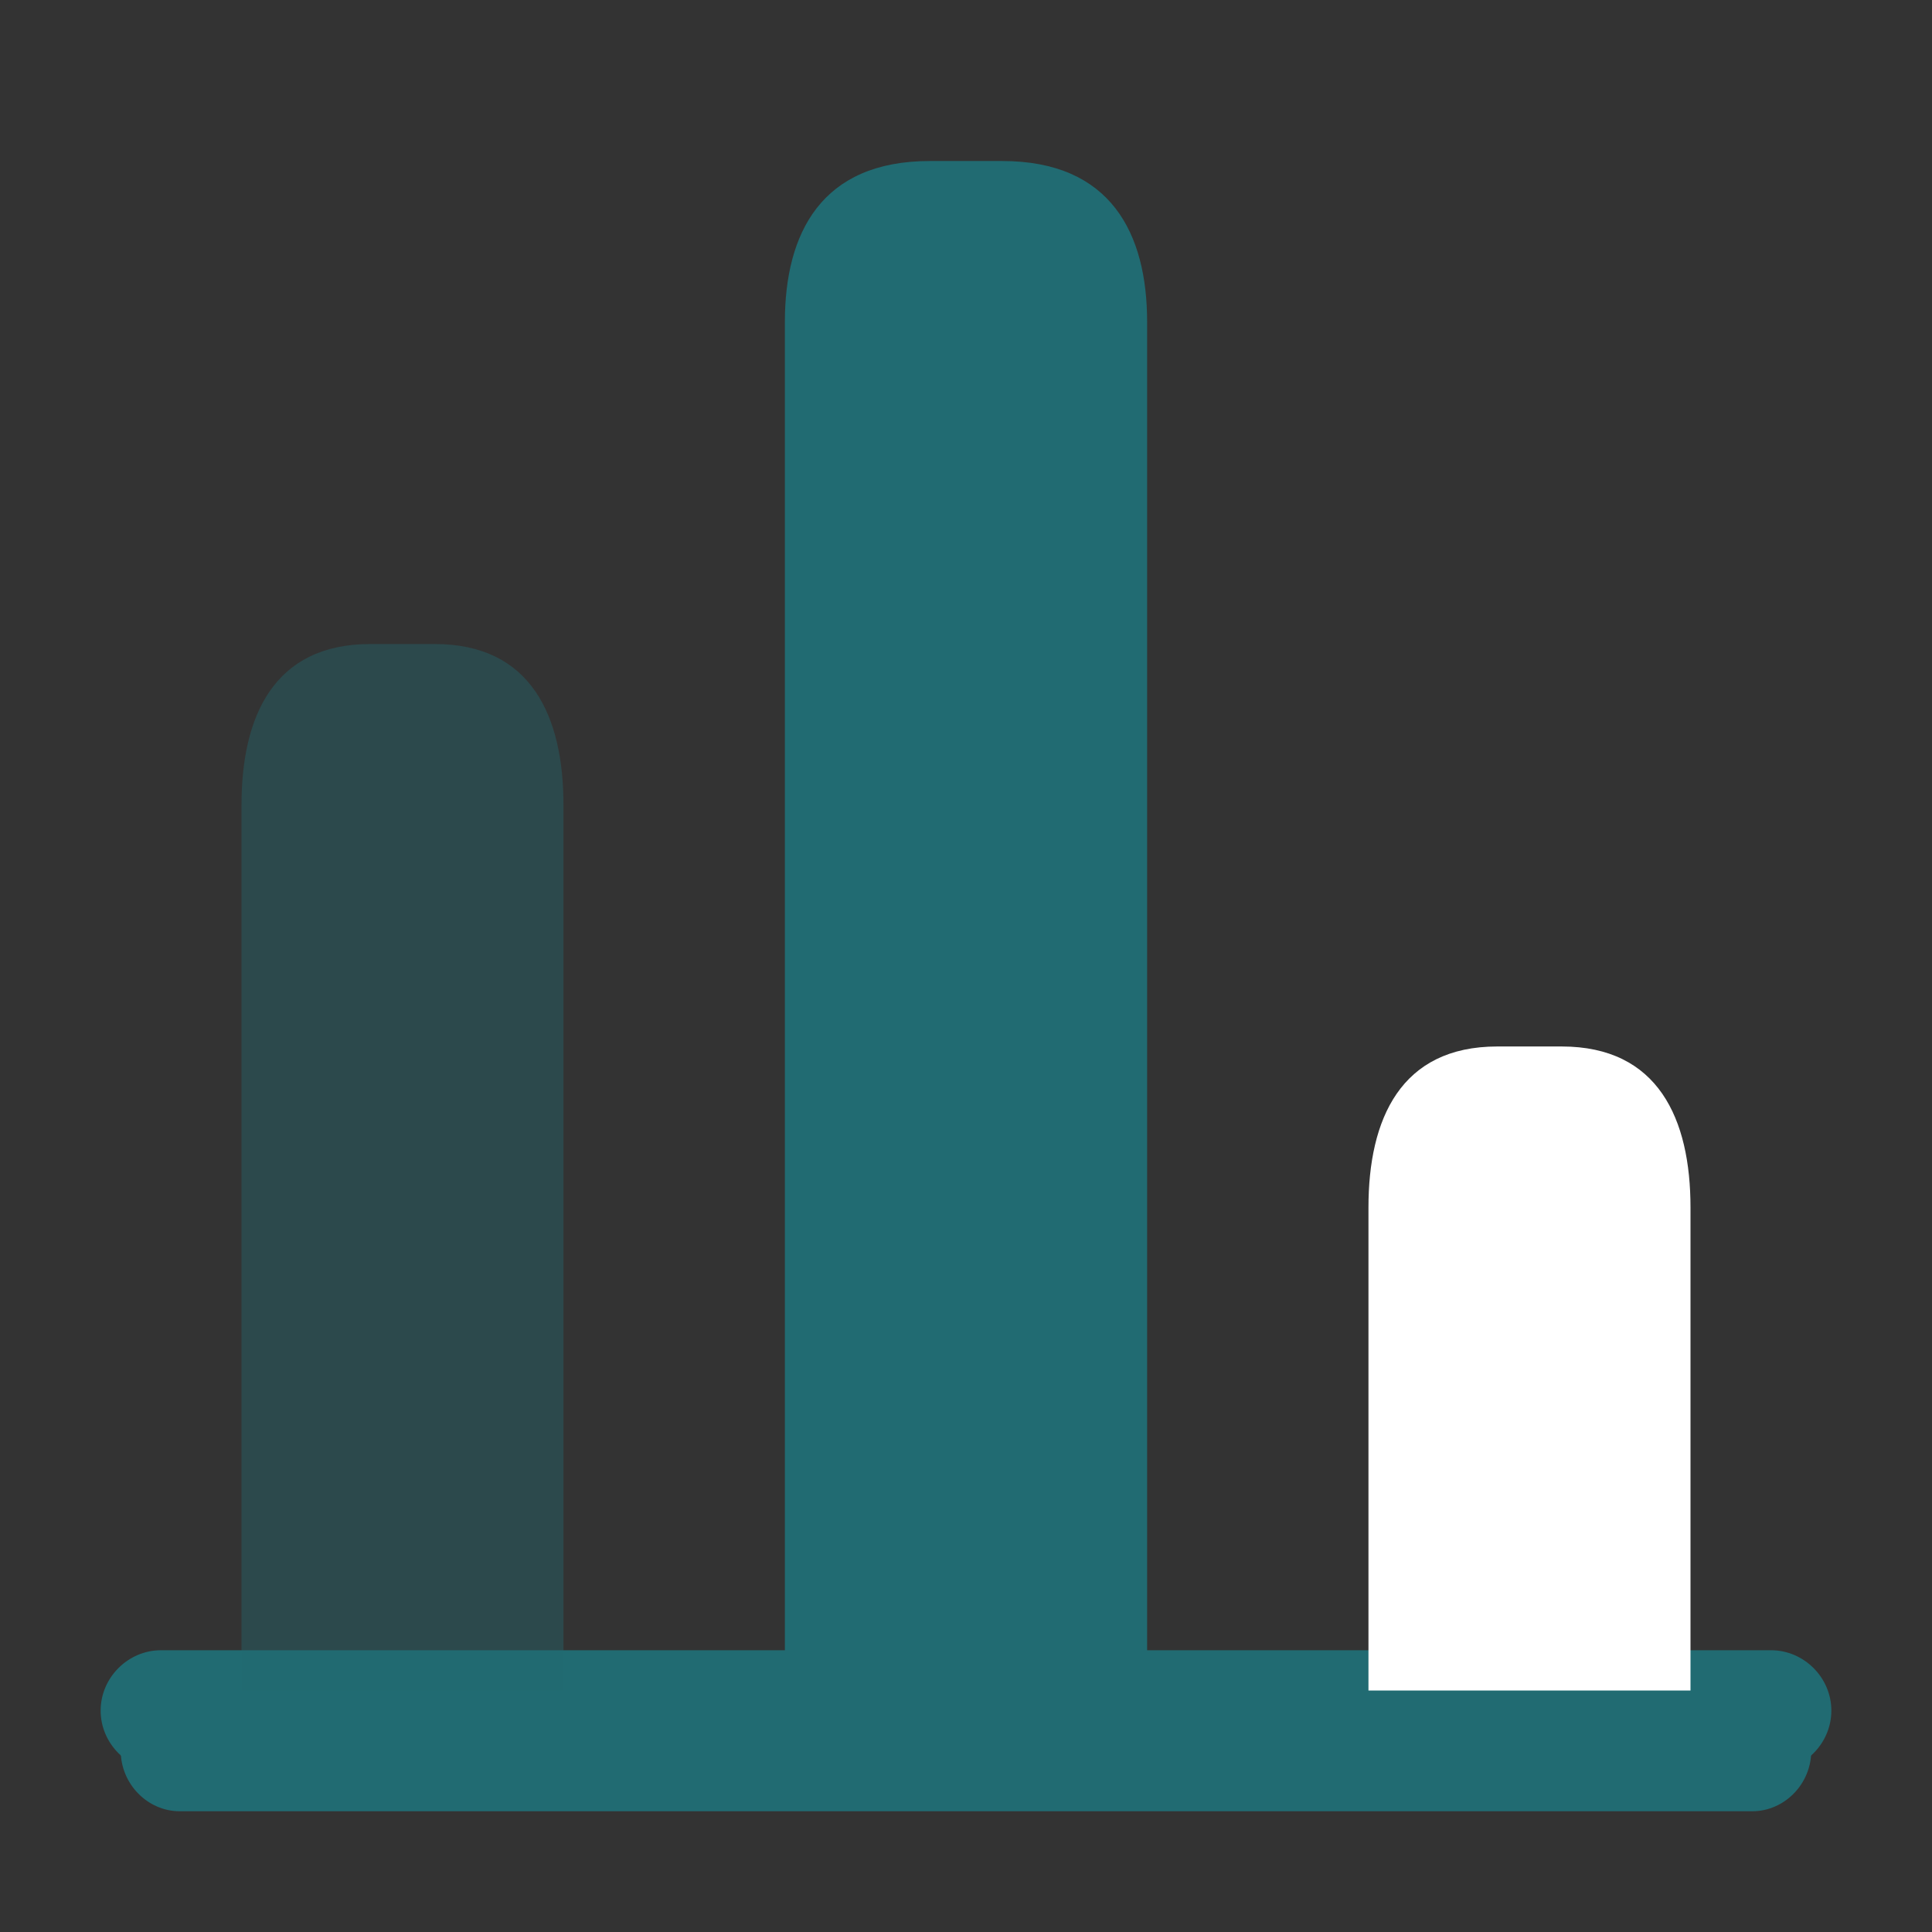
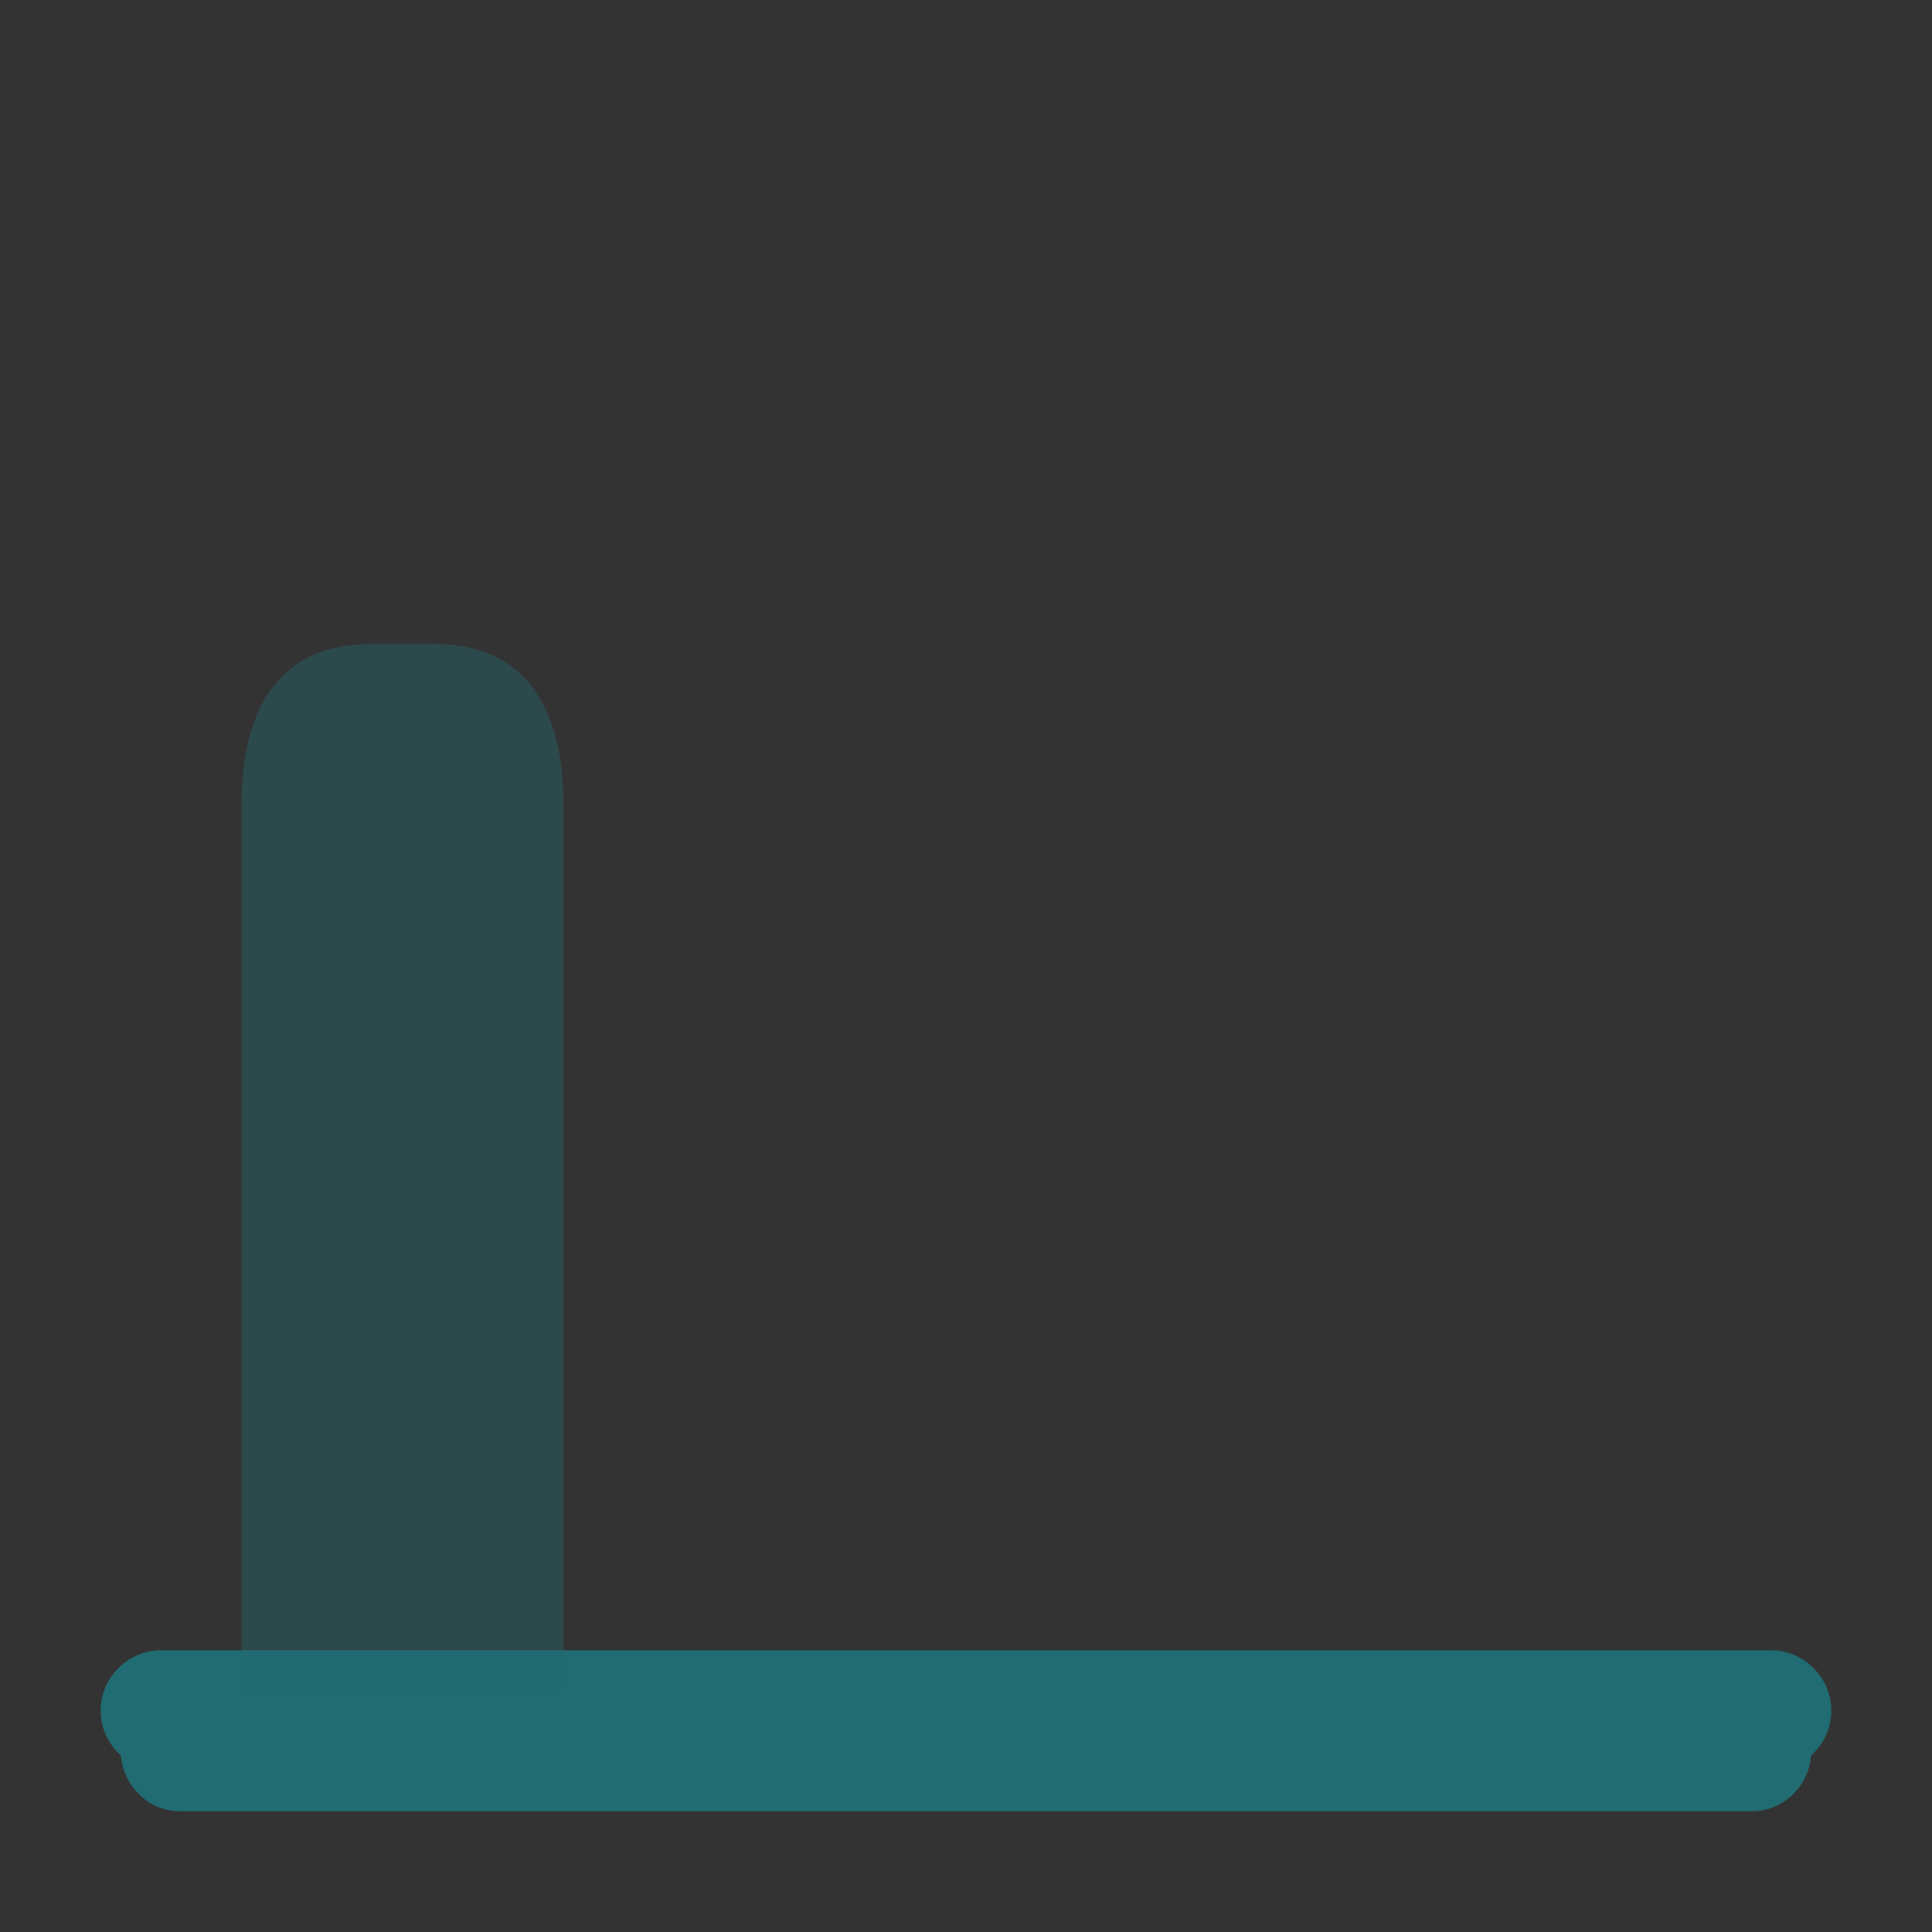
<svg xmlns="http://www.w3.org/2000/svg" width="32" height="32" viewBox="0 0 32 32" fill="none">
  <rect x="0" y="0" width="32" height="32" fill="#333333" stroke="none" />
  <path d="M29.333 29.333H2.667C2.12 29.333 1.667 28.88 1.667 28.333C1.667 27.787 2.12 27.333 2.667 27.333H29.333C29.88 27.333 30.333 27.787 30.333 28.333C30.333 28.88 29.88 29.333 29.333 29.333Z" fill="#216B72" />
-   <path d="M13 5.333V29.333H19V5.333C19 3.867 18.4 2.667 16.6 2.667H15.4C13.6 2.667 13 3.867 13 5.333Z" fill="#216B72" />
  <path opacity="0.4" d="M4 13.333V29.333H9.333V13.333C9.333 11.867 8.8 10.667 7.2 10.667H6.133C4.533 10.667 4 11.867 4 13.333Z" fill="#216B72" />
-   <path d="M22.666 20V29.333H28V20C28 18.533 27.466 17.333 25.866 17.333H24.8C23.2 17.333 22.666 18.533 22.666 20Z" fill="white" />
  <path d="M29.023 30H2.977C2.443 30 2 29.547 2 29C2 28.453 2.443 28 2.977 28H29.023C29.557 28 30 28.453 30 29C30 29.547 29.557 30 29.023 30Z" fill="#216B72" />
</svg>